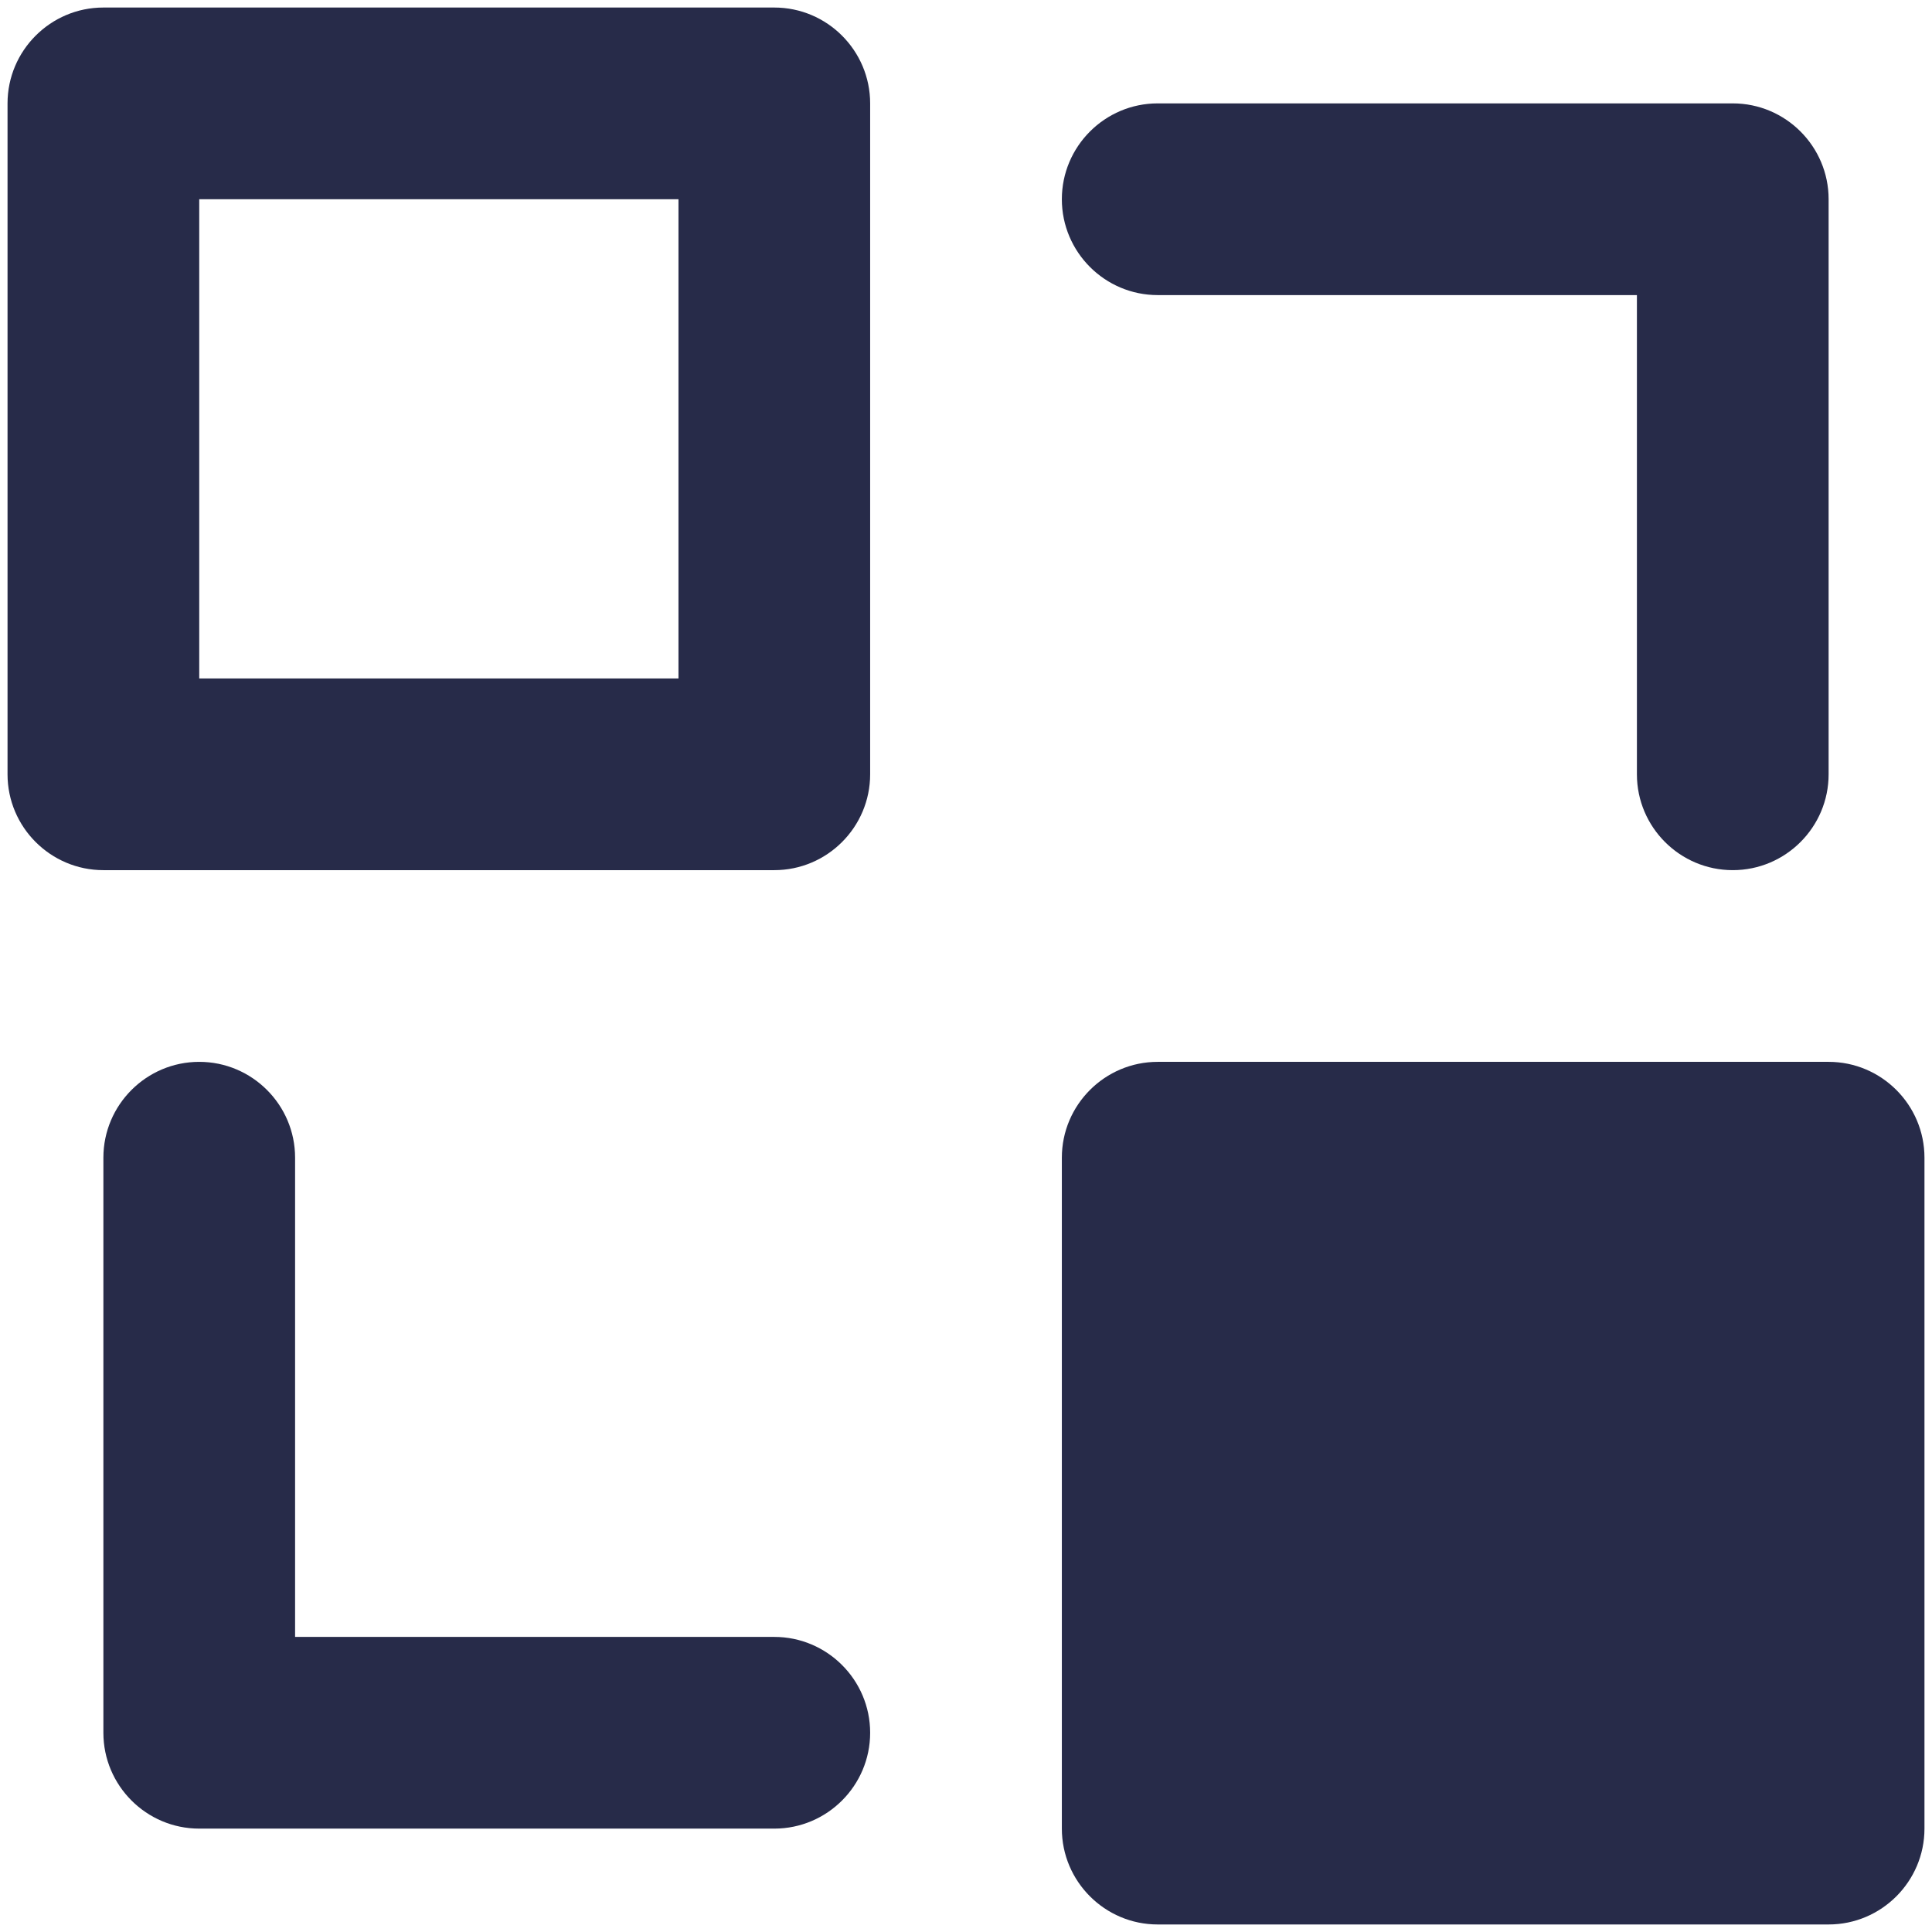
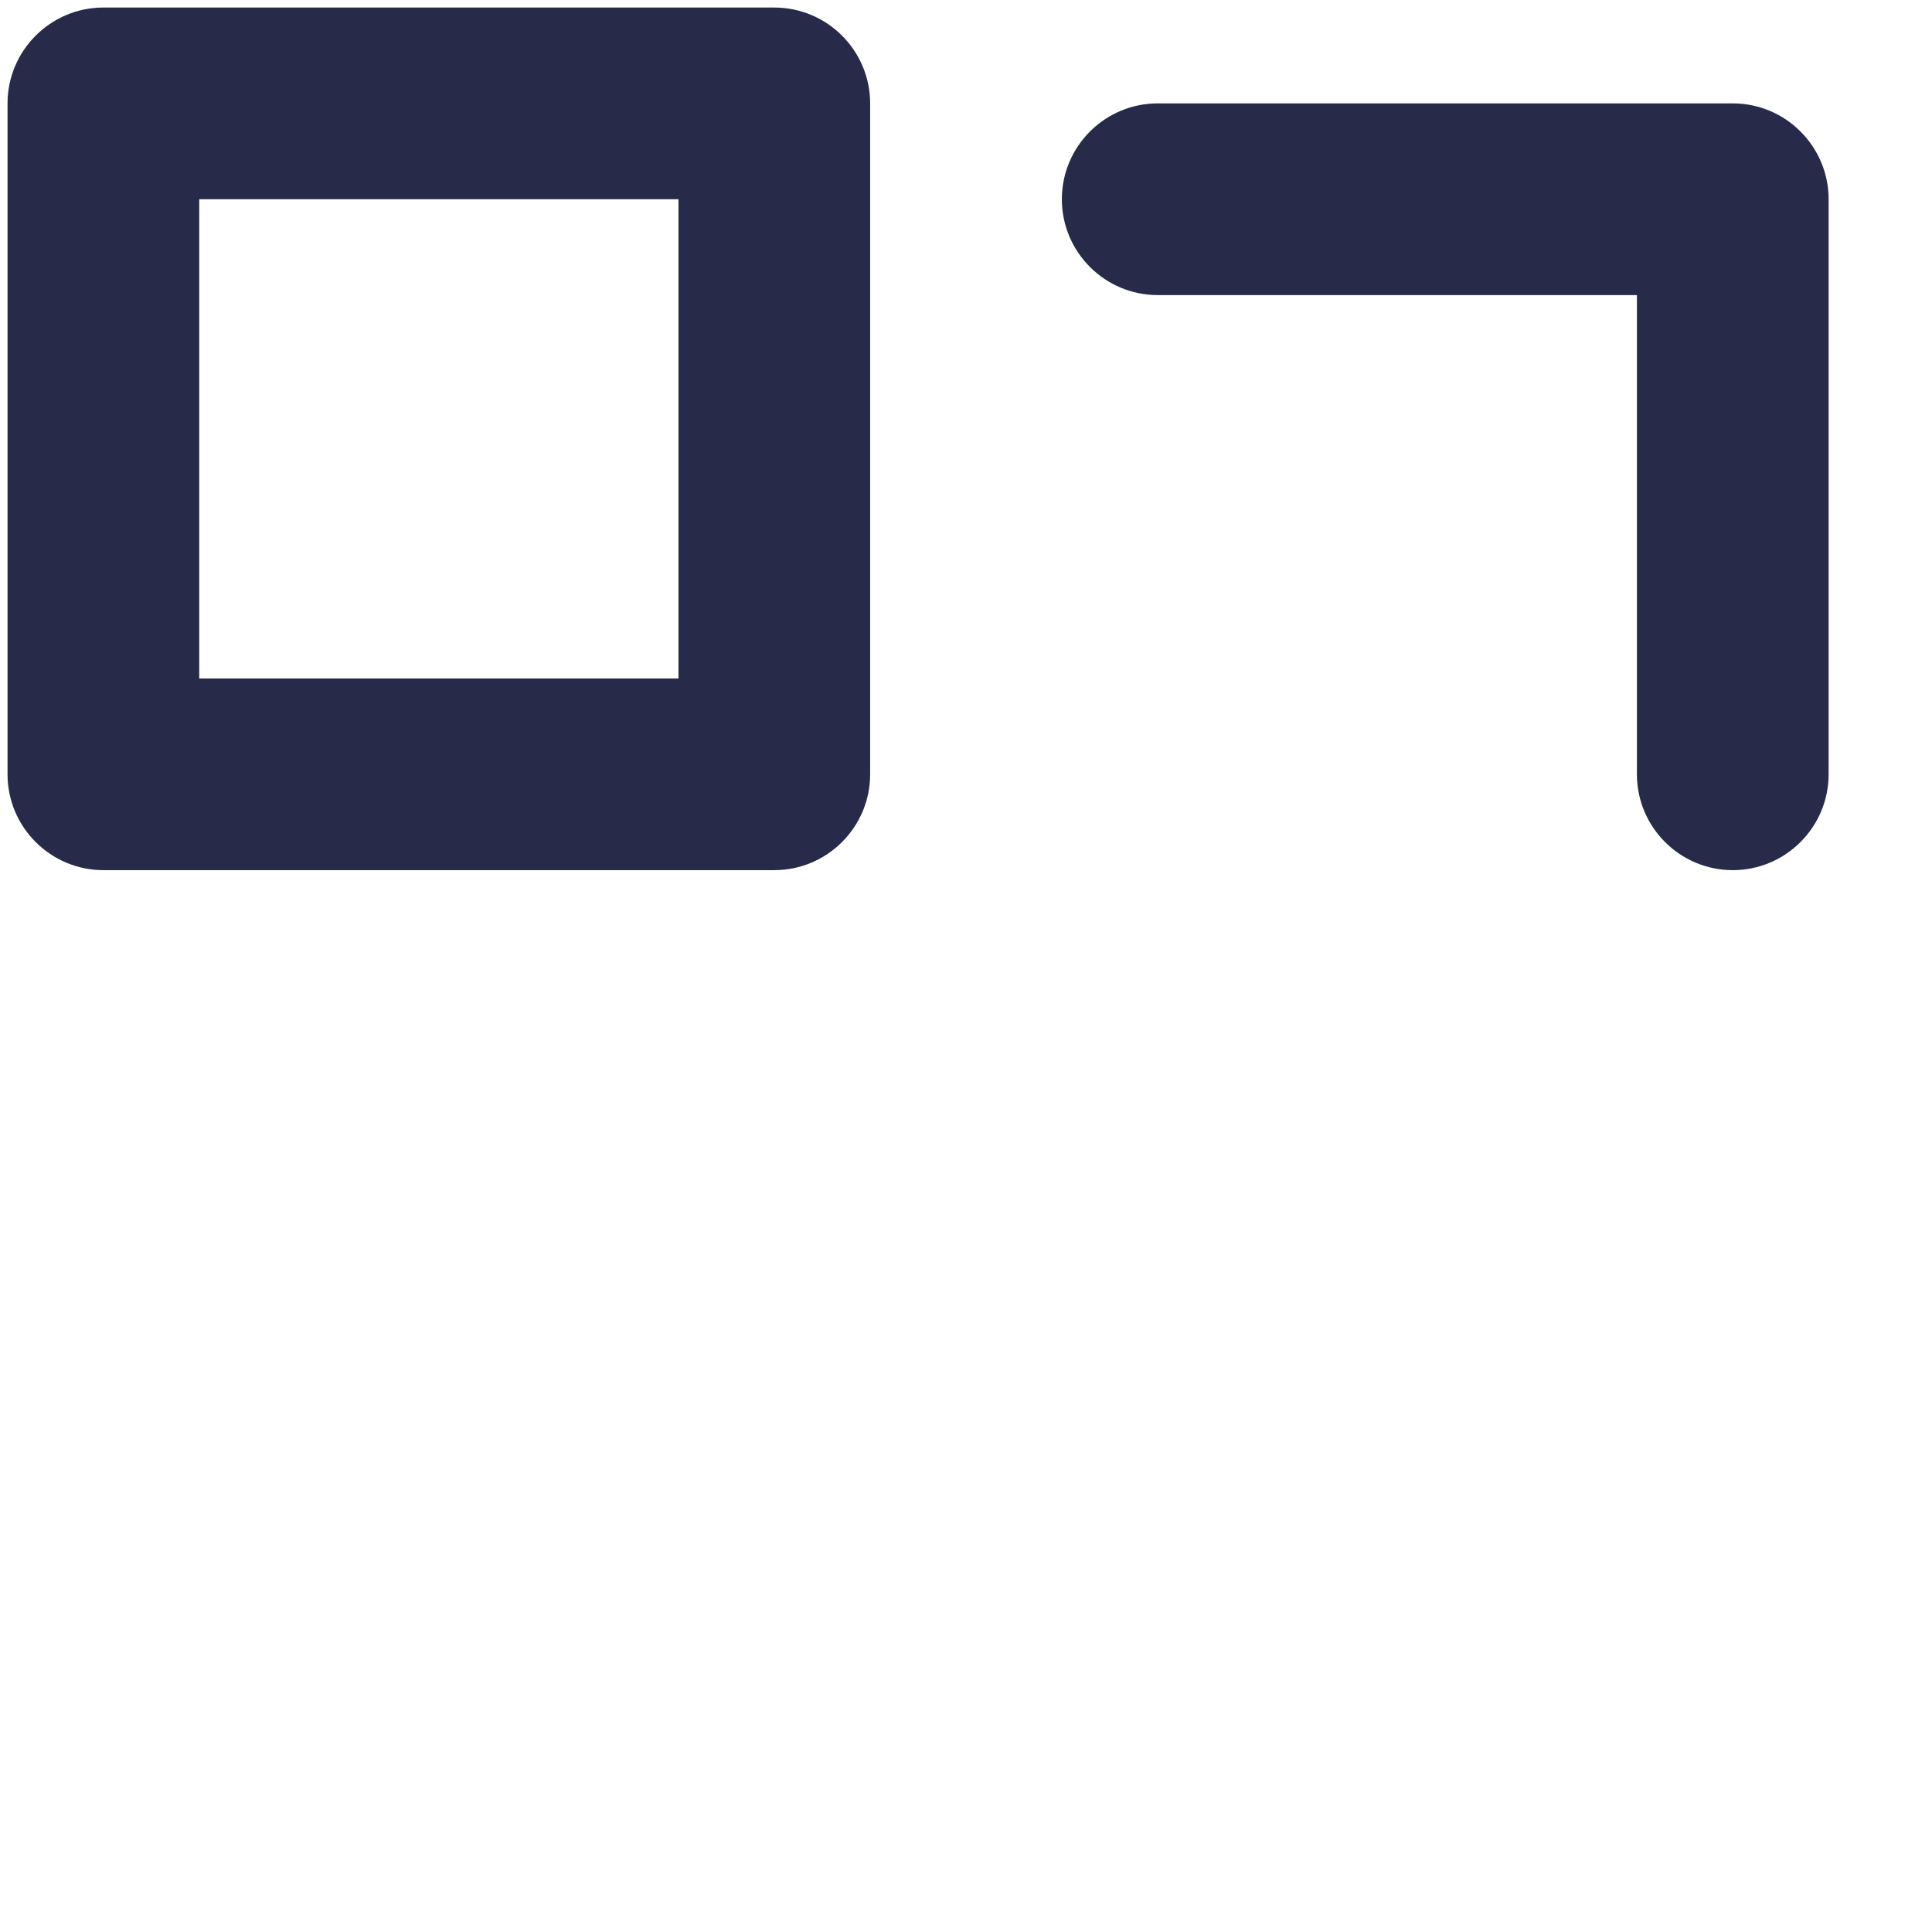
<svg xmlns="http://www.w3.org/2000/svg" width="80" height="80" viewBox="0 0 80 80" fill="none">
  <path d="M32.062 0.312H4.281C2.094 0.312 0.312 2.094 0.312 4.281V32.062C0.312 34.25 2.094 36.031 4.281 36.031H32.062C34.25 36.031 36.031 34.25 36.031 32.062V4.281C36.031 2.094 34.25 0.312 32.062 0.312ZM28.094 28.094H8.25V8.25H28.094V28.094Z" fill="#272B49" />
-   <path d="M75.719 43.969H47.938C45.75 43.969 43.969 45.75 43.969 47.938V75.719C43.969 77.906 45.75 79.688 47.938 79.688H75.719C77.906 79.688 79.688 77.906 79.688 75.719V47.938C79.688 45.75 77.906 43.969 75.719 43.969Z" fill="#272B49" />
-   <path d="M32.062 75.719H8.25C6.062 75.719 4.281 73.938 4.281 71.75V47.938C4.281 45.75 6.062 43.969 8.25 43.969C10.438 43.969 12.219 45.75 12.219 47.938V67.781H32.062C34.25 67.781 36.031 69.562 36.031 71.75C36.031 73.938 34.25 75.719 32.062 75.719Z" fill="#272B49" />
  <path d="M47.938 4.281H71.75C73.938 4.281 75.719 6.062 75.719 8.25V32.062C75.719 34.25 73.938 36.031 71.75 36.031C69.562 36.031 67.781 34.25 67.781 32.062V12.219H47.938C45.75 12.219 43.969 10.438 43.969 8.25C43.969 6.062 45.75 4.281 47.938 4.281Z" fill="#272B49" />
</svg>